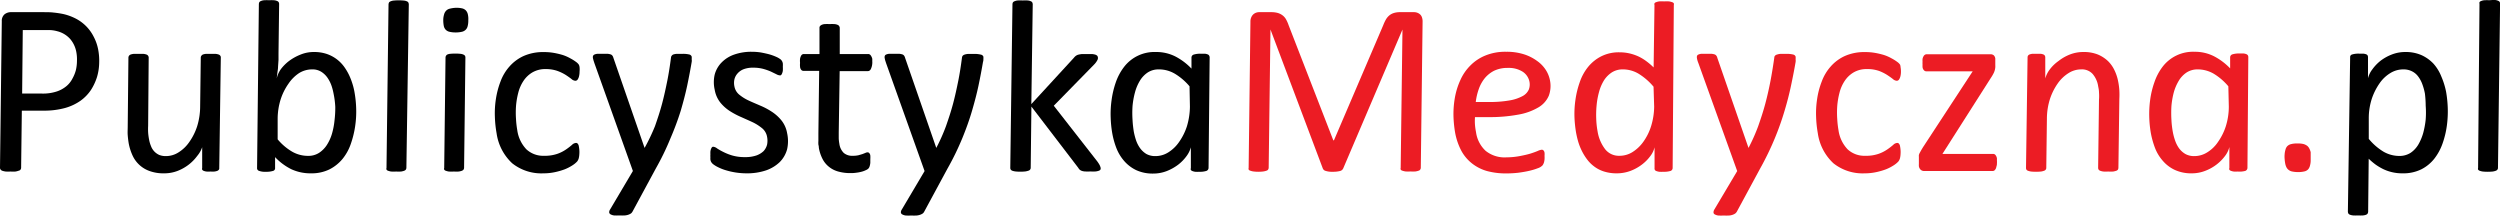
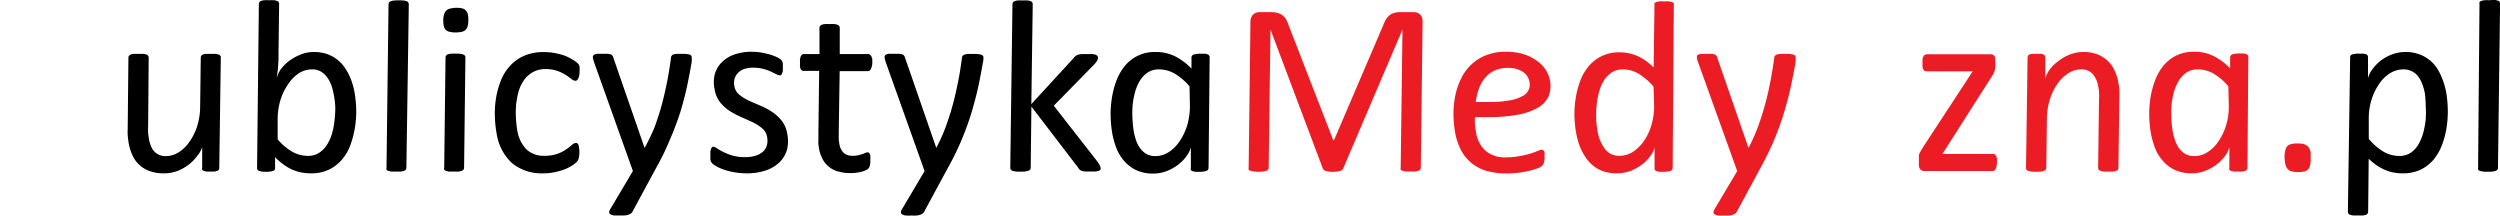
<svg xmlns="http://www.w3.org/2000/svg" viewBox="0 0 320.63 27.66">
  <defs>
    <style>.cls-1{fill:#ec1c24;}</style>
  </defs>
  <g id="Warstwa_2" data-name="Warstwa 2">
-     <path d="M12.59,6.35a7.59,7.59,0,0,1,.13,1.74,6.75,6.75,0,0,1-.28,1.79,6.88,6.88,0,0,1-.77,1.65,5.43,5.43,0,0,1-1.33,1.38,6.49,6.49,0,0,1-2,.94,10,10,0,0,1-2.78.34H2.8l-.09,7.35a.48.48,0,0,1-.07.2.36.36,0,0,1-.24.15A2.61,2.61,0,0,1,2,22a5.35,5.35,0,0,1-.65,0,5.59,5.59,0,0,1-.62,0,2.34,2.34,0,0,1-.41-.09.46.46,0,0,1-.23-.15A.34.34,0,0,1,0,21.54L.23,2.72a1.09,1.09,0,0,1,.36-.89,1.32,1.32,0,0,1,.86-.27h4c.53,0,1,0,1.41.05a12.16,12.16,0,0,1,1.21.18,6.8,6.8,0,0,1,1.64.59A5.28,5.28,0,0,1,12,4.68,5.87,5.87,0,0,1,12.59,6.35Zm-2.81.28A3.54,3.54,0,0,0,9,5,3.29,3.29,0,0,0,7.32,4a4,4,0,0,0-.86-.14c-.31,0-.64,0-1,0H2.92L2.84,12H5.41a5.61,5.61,0,0,0,1.84-.26,3.81,3.81,0,0,0,1.23-.66,3.1,3.1,0,0,0,.81-1A4.64,4.64,0,0,0,9.73,9a5.32,5.32,0,0,0,.14-1.2A5,5,0,0,0,9.78,6.63Z" />
    <path d="M28.12,21.54a.33.33,0,0,1-.05.22.49.49,0,0,1-.19.15,1.87,1.87,0,0,1-.36.09A4.22,4.22,0,0,1,27,22a4.16,4.16,0,0,1-.54,0,1.63,1.63,0,0,1-.34-.09.42.42,0,0,1-.19-.15.4.4,0,0,1,0-.22l0-2.66A3.48,3.48,0,0,1,25.29,20a5.54,5.54,0,0,1-1.07,1.1,5.68,5.68,0,0,1-1.45.82,4.75,4.75,0,0,1-1.71.31,5.19,5.19,0,0,1-1.86-.29,3.77,3.77,0,0,1-2.2-2,6.61,6.61,0,0,1-.49-1.54c-.06-.35-.1-.7-.13-1.06s0-.73,0-1.1l.09-8.88a.48.48,0,0,1,.07-.2A.48.48,0,0,1,16.74,7a1.68,1.68,0,0,1,.41-.09l.63,0,.63,0A1.61,1.61,0,0,1,18.8,7a.42.42,0,0,1,.2.16.48.48,0,0,1,.07.2L19,16.14A8.17,8.17,0,0,0,19,17a7.43,7.43,0,0,0,.12.9,4,4,0,0,0,.25.85,2,2,0,0,0,1.05,1.12,2.28,2.28,0,0,0,.86.15,3,3,0,0,0,1.62-.48,4.69,4.69,0,0,0,1.38-1.33,7.43,7.43,0,0,0,1-2,8.69,8.69,0,0,0,.39-2.56l.08-6.27a.36.36,0,0,1,.06-.2A.52.52,0,0,1,26,7a1.59,1.59,0,0,1,.4-.09l.64,0,.62,0a1.59,1.59,0,0,1,.4.09.42.42,0,0,1,.2.16.36.36,0,0,1,.06.2Z" />
    <path d="M45.46,11.79a14.27,14.27,0,0,1,.22,2.09,12.73,12.73,0,0,1-.13,2.3A12.32,12.32,0,0,1,45,18.43a6.29,6.29,0,0,1-1.06,1.94,5.27,5.27,0,0,1-1.68,1.35,5.18,5.18,0,0,1-2.37.51,5.84,5.84,0,0,1-2.53-.53,7.28,7.28,0,0,1-2.08-1.55l0,1.39a.35.35,0,0,1-.26.38,2.93,2.93,0,0,1-.92.11,2.14,2.14,0,0,1-.91-.13.35.35,0,0,1-.22-.36L33.2.5a.79.79,0,0,1,.06-.22.44.44,0,0,1,.21-.15,1.29,1.29,0,0,1,.41-.1,5.6,5.6,0,0,1,.64,0,5.11,5.11,0,0,1,.62,0,1.22,1.22,0,0,1,.4.1.36.36,0,0,1,.2.15A.55.55,0,0,1,35.8.5l-.08,6.33c0,.28,0,.56,0,.85l-.06.88c0,.29-.06.56-.09.82s-.06.48-.08.67A3.37,3.37,0,0,1,36,8.9a5.46,5.46,0,0,1,1.07-1.08A6.37,6.37,0,0,1,38.55,7a4.43,4.43,0,0,1,1.69-.33,5.06,5.06,0,0,1,1.67.25,4.56,4.56,0,0,1,2.21,1.62,7.05,7.05,0,0,1,.66,1.11,8.57,8.57,0,0,1,.43,1.12A8.47,8.47,0,0,1,45.46,11.79ZM42.78,12a7.14,7.14,0,0,0-.26-1,4.27,4.27,0,0,0-.5-1,2.78,2.78,0,0,0-.81-.79A2.12,2.12,0,0,0,40,8.9a3.15,3.15,0,0,0-1.65.48A4.91,4.91,0,0,0,37,10.73a7.43,7.43,0,0,0-1,2,8.42,8.42,0,0,0-.39,2.52l0,2.62a7.06,7.06,0,0,0,1.89,1.6,4.08,4.08,0,0,0,2,.52,2.52,2.52,0,0,0,1.41-.38,3.43,3.43,0,0,0,1-1,5.6,5.6,0,0,0,.66-1.44,9.3,9.3,0,0,0,.33-1.7A13.39,13.39,0,0,0,43,13.7,11.08,11.08,0,0,0,42.78,12Z" />
    <path d="M52.12,21.54a.48.48,0,0,1-.07.21.49.49,0,0,1-.21.15,2.1,2.1,0,0,1-.4.1,5.53,5.53,0,0,1-.63,0,5.67,5.67,0,0,1-.65,0,2.18,2.18,0,0,1-.39-.1.36.36,0,0,1-.2-.15.3.3,0,0,1,0-.21l.26-21a.79.79,0,0,1,.06-.22.44.44,0,0,1,.21-.15,1.29,1.29,0,0,1,.41-.1,6.74,6.74,0,0,1,1.27,0,1.22,1.22,0,0,1,.4.1.38.38,0,0,1,.19.15.79.79,0,0,1,.06.22Z" />
    <path d="M59.52,21.54a.48.48,0,0,1-.07.21.49.49,0,0,1-.21.15,2.1,2.1,0,0,1-.4.1,5.53,5.53,0,0,1-.63,0,5.67,5.67,0,0,1-.65,0,2,2,0,0,1-.39-.1.36.36,0,0,1-.2-.15.3.3,0,0,1,0-.21l.17-14.17a.42.42,0,0,1,.06-.21A.44.44,0,0,1,57.36,7a1.1,1.1,0,0,1,.4-.1,6.74,6.74,0,0,1,1.27,0,1.22,1.22,0,0,1,.4.1.46.46,0,0,1,.2.15.42.42,0,0,1,.06.21ZM60.06,2.6a2.66,2.66,0,0,1-.08.74.93.93,0,0,1-.26.48,1,1,0,0,1-.5.26,3.43,3.43,0,0,1-.79.08,3.37,3.37,0,0,1-.77-.08,1,1,0,0,1-.49-.26,1,1,0,0,1-.25-.48,3.79,3.79,0,0,1-.07-.74,2.42,2.42,0,0,1,.1-.73,1.1,1.1,0,0,1,.26-.49.94.94,0,0,1,.49-.27A3.56,3.56,0,0,1,58.49,1a3.22,3.22,0,0,1,.76.07,1,1,0,0,1,.5.27,1.09,1.09,0,0,1,.25.49A2.58,2.58,0,0,1,60.06,2.6Z" />
    <path d="M74.33,8.61a2.84,2.84,0,0,1,0,.58,2.47,2.47,0,0,1-.06.56,1.27,1.27,0,0,1-.18.44.35.35,0,0,1-.3.17.83.83,0,0,1-.5-.23q-.28-.22-.72-.51a5.62,5.62,0,0,0-1.07-.52A4.43,4.43,0,0,0,70,8.86a3.28,3.28,0,0,0-1.71.42,3.53,3.53,0,0,0-1.15,1.09,4.88,4.88,0,0,0-.67,1.52,10,10,0,0,0-.29,1.71,11.88,11.88,0,0,0,0,1.68,12,12,0,0,0,.16,1.41,4.44,4.44,0,0,0,1.17,2.46,3.16,3.16,0,0,0,2.27.83,4.88,4.88,0,0,0,1.7-.25,4.66,4.66,0,0,0,1.14-.58,8.15,8.15,0,0,0,.74-.57.79.79,0,0,1,.53-.25.28.28,0,0,1,.22.12.67.67,0,0,1,.13.33,4.5,4.5,0,0,1,.06.45,3.27,3.27,0,0,1,0,.54,2.73,2.73,0,0,1-.07.51,1.15,1.15,0,0,1-.21.43,3,3,0,0,1-.58.48,5.7,5.7,0,0,1-1,.52,8.78,8.78,0,0,1-1.28.37,6.91,6.91,0,0,1-1.47.15,6,6,0,0,1-4-1.29,6.49,6.49,0,0,1-2-3.84,14.57,14.57,0,0,1-.22-2.1,11.88,11.88,0,0,1,.13-2.3,10.71,10.71,0,0,1,.59-2.24,6,6,0,0,1,1.15-1.93,5.38,5.38,0,0,1,1.82-1.35,6.16,6.16,0,0,1,2.62-.5,7.12,7.12,0,0,1,1.23.1,10.16,10.16,0,0,1,1.15.27,5.41,5.41,0,0,1,1,.44,5.59,5.59,0,0,1,.73.46,1.41,1.41,0,0,1,.35.35A1,1,0,0,1,74.33,8.61Z" />
    <path d="M88.71,7.26a2,2,0,0,1,0,.35.93.93,0,0,1,0,.34c-.17,1-.36,2-.57,3s-.5,2.11-.83,3.24A36.06,36.06,0,0,1,86,17.71a33.24,33.24,0,0,1-1.88,3.88l-3,5.55a.83.83,0,0,1-.19.23,1.59,1.59,0,0,1-.32.16,1.83,1.83,0,0,1-.48.1,6.45,6.45,0,0,1-.67,0,6.88,6.88,0,0,1-.71,0,1.26,1.26,0,0,1-.44-.14.32.32,0,0,1-.18-.25.64.64,0,0,1,.12-.38l2.92-4.93L76.23,8.09l-.11-.34-.07-.27a.7.7,0,0,1,0-.29A.37.37,0,0,1,76.23,7a1.22,1.22,0,0,1,.4-.1l.64,0,.67,0a2.18,2.18,0,0,1,.39.08.48.48,0,0,1,.22.17.85.85,0,0,1,.12.27l4,11.55h0A25.38,25.38,0,0,0,84,16.19c.35-1,.65-1.91.91-2.88s.48-2,.67-2.94.35-2,.48-3a.39.39,0,0,1,.08-.21A.51.51,0,0,1,86.32,7a1.67,1.67,0,0,1,.43-.09l.7,0a3.45,3.45,0,0,1,1,.09A.44.44,0,0,1,88.71,7.26Z" />
    <path d="M100.4,8.14a3.89,3.89,0,0,1,0,.42,4.38,4.38,0,0,1,0,.51,1.39,1.39,0,0,1-.13.42c-.06.12-.13.18-.22.18a1.08,1.08,0,0,1-.48-.15l-.7-.34a7.17,7.17,0,0,0-1-.35,4.94,4.94,0,0,0-1.28-.15,3.32,3.32,0,0,0-1.2.19,2,2,0,0,0-.79.54,1.75,1.75,0,0,0-.41.77,2.1,2.1,0,0,0,0,.9,1.77,1.77,0,0,0,.61,1.05,5.51,5.51,0,0,0,1.19.75c.46.22,1,.44,1.48.65a8.92,8.92,0,0,1,1.5.79,5.34,5.34,0,0,1,1.25,1.12,3.59,3.59,0,0,1,.73,1.64,4.73,4.73,0,0,1,0,2.06,3.7,3.7,0,0,1-.94,1.64,4.8,4.8,0,0,1-1.76,1.07,7.58,7.58,0,0,1-2.49.38,9.19,9.19,0,0,1-1.42-.11,9.34,9.34,0,0,1-1.23-.28,5.71,5.71,0,0,1-1-.39,3.67,3.67,0,0,1-.66-.4,1.1,1.1,0,0,1-.23-.26.93.93,0,0,1-.11-.32,2.19,2.19,0,0,1,0-.3,2.17,2.17,0,0,1,0-.36,3.6,3.6,0,0,1,0-.36,1.38,1.38,0,0,1,.07-.32,1,1,0,0,1,.12-.23.21.21,0,0,1,.17-.08.93.93,0,0,1,.49.21,7.38,7.38,0,0,0,.79.45,6.83,6.83,0,0,0,1.16.46,5.71,5.71,0,0,0,1.65.21A4.32,4.32,0,0,0,97,19.94a2.56,2.56,0,0,0,.93-.56,1.93,1.93,0,0,0,.45-.83,2.53,2.53,0,0,0,0-1,1.84,1.84,0,0,0-.61-1.08,6.06,6.06,0,0,0-1.17-.76c-.46-.22-1-.45-1.48-.67a10,10,0,0,1-1.49-.78,5.19,5.19,0,0,1-1.24-1.1,3.62,3.62,0,0,1-.73-1.66,4.3,4.3,0,0,1,0-1.93A3.48,3.48,0,0,1,92.56,8a4.16,4.16,0,0,1,1.6-1,6.58,6.58,0,0,1,2.26-.36,7.49,7.49,0,0,1,1.17.09q.59.11,1.08.24a6.83,6.83,0,0,1,.88.32,2.69,2.69,0,0,1,.58.34A.87.87,0,0,1,100.4,8.14Z" />
    <path d="M111.87,7.53a2.43,2.43,0,0,1,0,.3,1.93,1.93,0,0,1,0,.34,2.14,2.14,0,0,1-.06.35,2.24,2.24,0,0,1-.11.31.56.56,0,0,1-.16.21.36.36,0,0,1-.23.08h-3.62l-.12,7.9c0,.22,0,.47,0,.74a5.1,5.1,0,0,0,.08.68,2,2,0,0,0,.56,1.17,1.65,1.65,0,0,0,1.16.37,3.17,3.17,0,0,0,.73-.07l.51-.15.38-.15a.64.64,0,0,1,.28-.07.27.27,0,0,1,.21.09.56.56,0,0,1,.14.32,3.14,3.14,0,0,1,0,.45c0,.16,0,.32,0,.48a2.24,2.24,0,0,1-.08.42.84.84,0,0,1-.15.3,1,1,0,0,1-.34.22,2.79,2.79,0,0,1-.54.2,4.56,4.56,0,0,1-.68.13,4.36,4.36,0,0,1-.72.05,5.65,5.65,0,0,1-1.56-.19,3.21,3.21,0,0,1-1.2-.59,3.07,3.07,0,0,1-.84-1,5,5,0,0,1-.49-1.45q0-.2-.06-.42a3.64,3.64,0,0,1,0-.48c0-.17,0-.34,0-.5s0-.33,0-.48l.1-8h-2a.39.39,0,0,1-.28-.11.68.68,0,0,1-.17-.4,2.44,2.44,0,0,1,0-.51,2.37,2.37,0,0,1,0-.54,1.28,1.28,0,0,1,.16-.43.39.39,0,0,1,.33-.17h2l0-3.37a.3.3,0,0,1,.06-.2.56.56,0,0,1,.22-.17,1.09,1.09,0,0,1,.39-.1,5.53,5.53,0,0,1,.63,0,5.29,5.29,0,0,1,.63,0,1.22,1.22,0,0,1,.4.1.39.39,0,0,1,.2.17.48.48,0,0,1,.07.2l0,3.37h3.62a.4.4,0,0,1,.35.17A1.28,1.28,0,0,1,111.87,7.53Z" />
    <path d="M126.12,7.26a2,2,0,0,1,0,.35.93.93,0,0,1-.05.34c-.17,1-.36,2-.57,3s-.5,2.11-.83,3.24-.75,2.31-1.25,3.53a35.09,35.09,0,0,1-1.89,3.88l-3,5.55a.69.69,0,0,1-.19.23,1.36,1.36,0,0,1-.32.16,1.84,1.84,0,0,1-.47.1,6.66,6.66,0,0,1-.68,0,6.88,6.88,0,0,1-.71,0,1.26,1.26,0,0,1-.44-.14.32.32,0,0,1-.18-.25.64.64,0,0,1,.12-.38l2.92-4.93L113.64,8.09l-.11-.34a2.32,2.32,0,0,1-.06-.27.56.56,0,0,1,0-.29.31.31,0,0,1,.17-.19,1.22,1.22,0,0,1,.4-.1l.64,0,.67,0a2,2,0,0,1,.39.08.48.48,0,0,1,.22.17.85.85,0,0,1,.12.27l4,11.55h0a23.61,23.61,0,0,0,1.24-2.78c.35-1,.65-1.91.91-2.88s.48-2,.67-2.94.35-2,.48-3a.49.49,0,0,1,.08-.21.57.57,0,0,1,.23-.15,1.67,1.67,0,0,1,.43-.09l.7,0a3.4,3.4,0,0,1,1,.09A.42.42,0,0,1,126.12,7.26Z" />
    <path d="M140.8,7.32a.54.54,0,0,1-.06.39,2.34,2.34,0,0,1-.42.57l-5.17,5.28,5.57,7.13a4.1,4.1,0,0,1,.31.48,1.88,1.88,0,0,1,.12.31.47.47,0,0,1,0,.24.39.39,0,0,1-.2.17,2.17,2.17,0,0,1-.42.1,6.07,6.07,0,0,1-.68,0,6.41,6.41,0,0,1-.7,0,1.49,1.49,0,0,1-.42-.08.88.88,0,0,1-.27-.16,1.25,1.25,0,0,1-.18-.24l-6-7.84-.09,7.86a.38.38,0,0,1-.29.36,2.23,2.23,0,0,1-.41.1,6.63,6.63,0,0,1-1.26,0,2.07,2.07,0,0,1-.39-.09.44.44,0,0,1-.21-.15.4.4,0,0,1-.06-.22l.28-21a.55.55,0,0,1,.06-.22.44.44,0,0,1,.21-.15,1.3,1.3,0,0,1,.4-.1,5.79,5.79,0,0,1,.65,0,5.41,5.41,0,0,1,.63,0,1.22,1.22,0,0,1,.4.1.38.38,0,0,1,.19.15.79.79,0,0,1,.06.22l-.18,12.82,5.46-5.94a1.36,1.36,0,0,1,.24-.24,1,1,0,0,1,.33-.16,4.13,4.13,0,0,1,.47-.08l.65,0,.64,0a2.42,2.42,0,0,1,.42.08.66.66,0,0,1,.24.14A.42.42,0,0,1,140.8,7.32Z" />
    <path d="M155,21.54a.42.42,0,0,1-.28.38,2.71,2.71,0,0,1-.92.11,3.74,3.74,0,0,1-.52,0,1.75,1.75,0,0,1-.35-.09.45.45,0,0,1-.2-.14.29.29,0,0,1,0-.23l0-2.68a3.31,3.31,0,0,1-.54,1.11,5.47,5.47,0,0,1-1.06,1.1,6.16,6.16,0,0,1-1.47.83,4.8,4.8,0,0,1-1.77.33,5,5,0,0,1-2.17-.44,4.77,4.77,0,0,1-1.53-1.16,5.64,5.64,0,0,1-1-1.64,10.21,10.21,0,0,1-.53-1.87,14.13,14.13,0,0,1-.21-2,12.68,12.68,0,0,1,.11-2.29,11.6,11.6,0,0,1,.53-2.26,7,7,0,0,1,1.06-2,4.91,4.91,0,0,1,4.08-1.93,5.42,5.42,0,0,1,2.51.57,7.88,7.88,0,0,1,2.07,1.56l0-1.44A.4.4,0,0,1,153.1,7a2.81,2.81,0,0,1,.91-.11l.53,0a1.45,1.45,0,0,1,.36.09.36.36,0,0,1,.18.16.47.47,0,0,1,.06.2Zm-2.44-10.47a7.52,7.52,0,0,0-1.91-1.63,4,4,0,0,0-2-.54,2.55,2.55,0,0,0-1.46.4,3.34,3.34,0,0,0-1,1.06,5.64,5.64,0,0,0-.63,1.5,10.23,10.23,0,0,0-.31,1.74,13.13,13.13,0,0,0,0,1.77,13.54,13.54,0,0,0,.17,1.56,8.78,8.78,0,0,0,.29,1.09,3.89,3.89,0,0,0,.52,1,2.78,2.78,0,0,0,.8.73,2.34,2.34,0,0,0,1.16.27,3.1,3.1,0,0,0,1.65-.48,4.69,4.69,0,0,0,1.38-1.33,7.44,7.44,0,0,0,1-2,9.07,9.07,0,0,0,.39-2.53Z" />
    <path class="cls-1" d="M182.22,21.54a.48.48,0,0,1-.07.2.34.34,0,0,1-.21.15,2.1,2.1,0,0,1-.4.1,5.31,5.31,0,0,1-.64,0,5.45,5.45,0,0,1-.64,0,2.23,2.23,0,0,1-.41-.1.34.34,0,0,1-.21-.15.29.29,0,0,1,0-.2l.23-17.75h0L172.27,21.6a.6.6,0,0,1-.4.33,3.56,3.56,0,0,1-.94.1,2.7,2.7,0,0,1-.94-.12.53.53,0,0,1-.34-.31L162.94,3.78h0l-.23,17.76a.48.48,0,0,1-.07.2.34.34,0,0,1-.21.15,2.1,2.1,0,0,1-.4.1,5.14,5.14,0,0,1-1.28,0,1.92,1.92,0,0,1-.4-.1.34.34,0,0,1-.21-.15.34.34,0,0,1,0-.2l.23-18.75a1.32,1.32,0,0,1,.1-.55,1.11,1.11,0,0,1,.26-.39,1.13,1.13,0,0,1,.36-.22,1.16,1.16,0,0,1,.42-.07H163a3.15,3.15,0,0,1,.87.1,1.9,1.9,0,0,1,.62.31,1.63,1.63,0,0,1,.45.52,4.42,4.42,0,0,1,.33.75L171,18h.08L177.4,3.24a5.59,5.59,0,0,1,.34-.73,2,2,0,0,1,.43-.52,1.68,1.68,0,0,1,.59-.32,2.55,2.55,0,0,1,.77-.11h1.8a1.21,1.21,0,0,1,.43.07,1.07,1.07,0,0,1,.37.22.88.88,0,0,1,.24.38,1.54,1.54,0,0,1,.08.56Z" />
    <path class="cls-1" d="M198.78,10.27a3.61,3.61,0,0,1-.14,2,3.2,3.2,0,0,1-1.3,1.48,7.59,7.59,0,0,1-2.56.94,20.06,20.06,0,0,1-3.94.33h-1.67a6.67,6.67,0,0,0,0,1,7.66,7.66,0,0,0,.13.91,4,4,0,0,0,1.23,2.41,3.86,3.86,0,0,0,2.68.84A9.39,9.39,0,0,0,195,20c.52-.1,1-.21,1.34-.32s.67-.23.9-.33a1.56,1.56,0,0,1,.5-.15.3.3,0,0,1,.23.11.52.52,0,0,1,.12.29,1.92,1.92,0,0,1,0,.38,3.27,3.27,0,0,1,0,.44,2,2,0,0,1-.08.44,1.35,1.35,0,0,1-.17.34,1.44,1.44,0,0,1-.6.37,7.81,7.81,0,0,1-1.08.33c-.42.1-.89.18-1.4.25a13.34,13.34,0,0,1-1.56.09,9.22,9.22,0,0,1-2.51-.31,5.53,5.53,0,0,1-1.94-1,5.24,5.24,0,0,1-1.35-1.63,8.07,8.07,0,0,1-.78-2.3,14.8,14.8,0,0,1-.21-2.2,12,12,0,0,1,.19-2.32,9.38,9.38,0,0,1,.69-2.2,6.2,6.2,0,0,1,1.27-1.86,5.69,5.69,0,0,1,1.92-1.29,6.68,6.68,0,0,1,2.68-.49,7.31,7.31,0,0,1,2.31.33,5.82,5.82,0,0,1,1.67.85A4.16,4.16,0,0,1,198.27,9,3.76,3.76,0,0,1,198.78,10.27Zm-2.62.23a2,2,0,0,0-.87-1.3,3.32,3.32,0,0,0-1.89-.49,4,4,0,0,0-1.75.35,3.78,3.78,0,0,0-1.21.95,4.65,4.65,0,0,0-.78,1.4,7.67,7.67,0,0,0-.39,1.67h1.61a14.61,14.61,0,0,0,2.72-.2,5.39,5.39,0,0,0,1.68-.56,1.78,1.78,0,0,0,.79-.83A1.83,1.83,0,0,0,196.16,10.5Z" />
    <path class="cls-1" d="M214.52,21.54a.4.4,0,0,1-.26.38,2.82,2.82,0,0,1-.93.11,4,4,0,0,1-.54,0,2,2,0,0,1-.35-.09.33.33,0,0,1-.24-.37V18.89a2.94,2.94,0,0,1-.53,1.11,5.25,5.25,0,0,1-1.07,1.09,5.77,5.77,0,0,1-1.47.82,5,5,0,0,1-1.77.32,5.32,5.32,0,0,1-1.66-.24,4.13,4.13,0,0,1-1.27-.66,4.41,4.41,0,0,1-.93-.95,6.77,6.77,0,0,1-.67-1.12,7.34,7.34,0,0,1-.44-1.15c-.11-.39-.19-.75-.25-1.07a15.07,15.07,0,0,1-.21-2,12.51,12.51,0,0,1,.13-2.28,11.54,11.54,0,0,1,.55-2.23,6.38,6.38,0,0,1,1.06-1.94,5.22,5.22,0,0,1,1.68-1.36,5,5,0,0,1,2.38-.52,5.57,5.57,0,0,1,1.3.15,6,6,0,0,1,1.17.41,6.23,6.23,0,0,1,1,.62,8.15,8.15,0,0,1,.88.76l.11-8a.34.34,0,0,1,0-.22.38.38,0,0,1,.21-.15,2,2,0,0,1,.39-.1,5.17,5.17,0,0,1,.64,0,5.27,5.27,0,0,1,.63,0,2.32,2.32,0,0,1,.4.1.38.38,0,0,1,.21.15.42.42,0,0,1,0,.22Zm-2.45-10.42a7.9,7.9,0,0,0-1.91-1.66,3.92,3.92,0,0,0-2-.56,2.57,2.57,0,0,0-1.43.38,3.43,3.43,0,0,0-1,1,5.52,5.52,0,0,0-.64,1.48,9.79,9.79,0,0,0-.32,1.73,12.88,12.88,0,0,0-.05,1.75,10.62,10.62,0,0,0,.17,1.59,5.07,5.07,0,0,0,1,2.34,2.24,2.24,0,0,0,1.82.81,3.11,3.11,0,0,0,1.65-.47,4.9,4.9,0,0,0,1.39-1.31,7,7,0,0,0,1-2,8.75,8.75,0,0,0,.4-2.52Z" />
    <path class="cls-1" d="M230.29,7.26a2,2,0,0,1,0,.35,1.22,1.22,0,0,1,0,.34c-.17,1-.37,2-.58,3s-.49,2.11-.83,3.24a35.9,35.9,0,0,1-1.25,3.53,36.79,36.79,0,0,1-1.88,3.88l-3,5.55a.87.87,0,0,1-.2.23,1.36,1.36,0,0,1-.32.16,1.74,1.74,0,0,1-.47.1,6.66,6.66,0,0,1-.68,0,7,7,0,0,1-.71,0,1.26,1.26,0,0,1-.44-.14.29.29,0,0,1-.17-.25.7.7,0,0,1,.11-.38l2.93-4.93L217.82,8.09a3.54,3.54,0,0,1-.12-.34,2.32,2.32,0,0,1-.06-.27.7.7,0,0,1,0-.29.3.3,0,0,1,.18-.19,1.09,1.09,0,0,1,.39-.1l.64,0,.67,0a2,2,0,0,1,.39.08.48.48,0,0,1,.22.17.67.67,0,0,1,.12.27l4,11.55h0a23.61,23.61,0,0,0,1.24-2.78c.35-1,.65-1.91.91-2.88s.49-2,.67-2.94.35-2,.49-3a.32.32,0,0,1,.08-.21A.47.47,0,0,1,227.9,7a1.77,1.77,0,0,1,.43-.09l.71,0A3.37,3.37,0,0,1,230,7,.42.42,0,0,1,230.29,7.26Z" />
-     <path class="cls-1" d="M243.75,8.61a2.84,2.84,0,0,1,.05.58,2.47,2.47,0,0,1-.06.56,1.27,1.27,0,0,1-.18.44.35.35,0,0,1-.3.17.83.83,0,0,1-.5-.23q-.28-.22-.72-.51A5.62,5.62,0,0,0,241,9.1a4.43,4.43,0,0,0-1.55-.24,3.28,3.28,0,0,0-1.71.42,3.53,3.53,0,0,0-1.15,1.09,4.88,4.88,0,0,0-.67,1.52,10,10,0,0,0-.29,1.71,11.88,11.88,0,0,0,0,1.68,12,12,0,0,0,.16,1.41,4.44,4.44,0,0,0,1.17,2.46,3.15,3.15,0,0,0,2.26.83,4.9,4.9,0,0,0,1.71-.25,4.66,4.66,0,0,0,1.14-.58,8.15,8.15,0,0,0,.74-.57.79.79,0,0,1,.53-.25.28.28,0,0,1,.22.12.67.67,0,0,1,.13.33,4.5,4.5,0,0,1,.06.45,3.27,3.27,0,0,1,0,.54,2.73,2.73,0,0,1-.07.51,1.15,1.15,0,0,1-.21.43,3,3,0,0,1-.58.48,5.7,5.7,0,0,1-1,.52,8.78,8.78,0,0,1-1.28.37,6.91,6.91,0,0,1-1.47.15,6,6,0,0,1-4-1.29,6.49,6.49,0,0,1-2-3.84,14.57,14.57,0,0,1-.22-2.1,11.88,11.88,0,0,1,.13-2.3,10.13,10.13,0,0,1,.59-2.24,6,6,0,0,1,1.15-1.93,5.38,5.38,0,0,1,1.82-1.35,6.16,6.16,0,0,1,2.62-.5,7.12,7.12,0,0,1,1.23.1,10.16,10.16,0,0,1,1.15.27,5.41,5.41,0,0,1,1,.44,5.59,5.59,0,0,1,.73.46,1.41,1.41,0,0,1,.35.35A1,1,0,0,1,243.75,8.61Z" />
    <path class="cls-1" d="M255.9,7.49c0,.06,0,.13,0,.23s0,.21,0,.32v.33a2.1,2.1,0,0,1,0,.27,2.07,2.07,0,0,1-.17.66,5.18,5.18,0,0,1-.41.71l-6.2,9.73h6.5a.37.37,0,0,1,.31.15.92.92,0,0,1,.18.41q0,.12,0,.3a1.93,1.93,0,0,1,0,.34c0,.12,0,.23-.05.36a1.5,1.5,0,0,1-.09.32.81.81,0,0,1-.17.23.36.36,0,0,1-.23.08h-8.77a.64.64,0,0,1-.47-.16.81.81,0,0,1-.23-.45,2,2,0,0,1,0-.28v-.36c0-.12,0-.23,0-.34s0-.18,0-.23a1.37,1.37,0,0,1,0-.23,1.86,1.86,0,0,1,.09-.24l.18-.32c.07-.13.16-.27.26-.44L253,9.15h-5.92a.42.42,0,0,1-.33-.14.68.68,0,0,1-.18-.41,2.79,2.79,0,0,1,0-.32,2,2,0,0,1,0-.35,2.2,2.2,0,0,1,0-.36.93.93,0,0,1,.11-.32.51.51,0,0,1,.17-.21.41.41,0,0,1,.24-.08h8.18a.63.63,0,0,1,.44.14A.72.72,0,0,1,255.9,7.49Z" />
    <path class="cls-1" d="M271.67,10.5a8.34,8.34,0,0,1,.14,1.09,10,10,0,0,1,0,1.1l-.12,8.85a.65.65,0,0,1-.06.21.44.44,0,0,1-.21.15,2.58,2.58,0,0,1-.4.1,5.6,5.6,0,0,1-.64,0,5.53,5.53,0,0,1-.63,0,2.1,2.1,0,0,1-.4-.1.46.46,0,0,1-.2-.15.47.47,0,0,1-.06-.21l.11-8.75a6,6,0,0,0,0-.95c0-.3-.07-.57-.11-.8a3.13,3.13,0,0,0-.7-1.55,1.85,1.85,0,0,0-1.48-.59,3,3,0,0,0-1.62.48,4.78,4.78,0,0,0-1.38,1.32,7.58,7.58,0,0,0-1,2,8.41,8.41,0,0,0-.39,2.51l-.08,6.33a.38.38,0,0,1-.07.21.44.44,0,0,1-.21.15,1.92,1.92,0,0,1-.4.1,6.74,6.74,0,0,1-1.27,0,2.1,2.1,0,0,1-.4-.1.41.41,0,0,1-.2-.15.46.46,0,0,1-.05-.21l.2-14.19a.46.46,0,0,1,.05-.2.44.44,0,0,1,.19-.16,1.54,1.54,0,0,1,.37-.09l.53,0,.55,0a1.26,1.26,0,0,1,.35.09.36.36,0,0,1,.18.16.46.46,0,0,1,.05.2l0,2.71a3.49,3.49,0,0,1,.56-1.13A5,5,0,0,1,264,7.83,5.76,5.76,0,0,1,265.44,7a4.74,4.74,0,0,1,1.78-.33,4.79,4.79,0,0,1,1.83.32,4.3,4.3,0,0,1,1.31.85,4.12,4.12,0,0,1,.85,1.22A5.83,5.83,0,0,1,271.67,10.5Z" />
    <path class="cls-1" d="M288.24,21.54a.43.43,0,0,1-.28.38A2.71,2.71,0,0,1,287,22a3.89,3.89,0,0,1-.53,0,2,2,0,0,1-.35-.09.45.45,0,0,1-.2-.14.34.34,0,0,1,0-.23l0-2.68a3.09,3.09,0,0,1-.53,1.11,5.67,5.67,0,0,1-2.54,1.93,4.74,4.74,0,0,1-1.76.33,5,5,0,0,1-2.17-.44,4.56,4.56,0,0,1-1.53-1.16,5.46,5.46,0,0,1-1-1.64,11.07,11.07,0,0,1-.53-1.87,14.13,14.13,0,0,1-.21-2,13.67,13.67,0,0,1,.11-2.29,10.94,10.94,0,0,1,.54-2.26,6.94,6.94,0,0,1,1.05-2,4.91,4.91,0,0,1,4.08-1.93,5.4,5.4,0,0,1,2.51.57,7.93,7.93,0,0,1,2.08,1.56l0-1.44a.41.41,0,0,1,.29-.36,2.81,2.81,0,0,1,.91-.11l.54,0a1.36,1.36,0,0,1,.35.09.44.44,0,0,1,.19.16.46.46,0,0,1,.05.2Zm-2.45-10.47a7.49,7.49,0,0,0-1.9-1.63,4.09,4.09,0,0,0-2-.54,2.58,2.58,0,0,0-1.46.4,3.31,3.31,0,0,0-1,1.06,6,6,0,0,0-.64,1.5,10.21,10.21,0,0,0-.3,1.74,15,15,0,0,0,0,1.77,11.56,11.56,0,0,0,.18,1.56,7.32,7.32,0,0,0,.29,1.09,3.87,3.87,0,0,0,.51,1,2.69,2.69,0,0,0,.81.73,2.3,2.3,0,0,0,1.15.27,3.1,3.1,0,0,0,1.65-.48,4.47,4.47,0,0,0,1.38-1.33,7.44,7.44,0,0,0,1-2,8.39,8.39,0,0,0,.39-2.53Z" />
    <path class="cls-1" d="M296.35,19.52c0,.15,0,.33,0,.52s0,.41,0,.62a2.61,2.61,0,0,1-.09.58,1.16,1.16,0,0,1-.22.46.93.93,0,0,1-.48.28,3.41,3.41,0,0,1-.87.09A3.69,3.69,0,0,1,294,22a1.06,1.06,0,0,1-.48-.21,1,1,0,0,1-.29-.36,1.69,1.69,0,0,1-.15-.48,4.5,4.5,0,0,1-.07-.56,3.09,3.09,0,0,1,0-.61,2.52,2.52,0,0,1,.1-.56,1.06,1.06,0,0,1,.21-.44,1,1,0,0,1,.45-.28,3,3,0,0,1,.91-.1,3,3,0,0,1,.74.07,1.53,1.53,0,0,1,.48.23,1.09,1.09,0,0,1,.28.36A2,2,0,0,1,296.35,19.52Z" />
    <path d="M313.72,11.79a15.05,15.05,0,0,1,.21,2.06,13.7,13.7,0,0,1-.12,2.3,11.47,11.47,0,0,1-.55,2.26,6.79,6.79,0,0,1-1.06,1.95,5,5,0,0,1-1.67,1.36,5.2,5.2,0,0,1-2.39.51,5.57,5.57,0,0,1-1.32-.14,5.48,5.48,0,0,1-1.14-.39,7.21,7.21,0,0,1-1-.59,9.05,9.05,0,0,1-.89-.75l-.07,6.8a.71.71,0,0,1-.06.22.47.47,0,0,1-.2.16,1.59,1.59,0,0,1-.4.09,5.79,5.79,0,0,1-.65,0,5.28,5.28,0,0,1-.61,0,1.8,1.8,0,0,1-.41-.09.45.45,0,0,1-.21-.16.71.71,0,0,1-.06-.22l.29-19.81a.34.34,0,0,1,.24-.36,2.82,2.82,0,0,1,.93-.11l.54,0a1.9,1.9,0,0,1,.34.08.42.42,0,0,1,.19.15.54.54,0,0,1,.05.22l0,2.7a3.14,3.14,0,0,1,.54-1.11,5.47,5.47,0,0,1,1.05-1.11A5.76,5.76,0,0,1,306.73,7a4.74,4.74,0,0,1,1.76-.33,5,5,0,0,1,2.09.41,4.91,4.91,0,0,1,1.52,1.09,5.5,5.5,0,0,1,1,1.63A9.69,9.69,0,0,1,313.72,11.79ZM311,12a7.34,7.34,0,0,0-.35-1.25,3.8,3.8,0,0,0-.56-1,2.2,2.2,0,0,0-.8-.63,2.38,2.38,0,0,0-1.07-.22,3.14,3.14,0,0,0-1.65.47,4.56,4.56,0,0,0-1.39,1.32,7.82,7.82,0,0,0-1,2,8.14,8.14,0,0,0-.38,2.53l0,2.59a7.37,7.37,0,0,0,1.9,1.65,4.05,4.05,0,0,0,2,.54,2.64,2.64,0,0,0,1.45-.39,3.34,3.34,0,0,0,1-1.06,6.48,6.48,0,0,0,.63-1.49,11,11,0,0,0,.32-1.73,11.84,11.84,0,0,0,0-1.78A13.48,13.48,0,0,0,311,12Z" />
    <path d="M320.37,21.54a.38.38,0,0,1-.07.21.44.44,0,0,1-.21.15,1.92,1.92,0,0,1-.4.1,6.74,6.74,0,0,1-1.27,0,2.1,2.1,0,0,1-.4-.1.46.46,0,0,1-.2-.15.36.36,0,0,1,0-.21L318,.5a.54.54,0,0,1,0-.22.44.44,0,0,1,.21-.15,1.37,1.37,0,0,1,.41-.1,5.67,5.67,0,0,1,.65,0A5.53,5.53,0,0,1,320,0a1.23,1.23,0,0,1,.39.1.41.41,0,0,1,.2.15.54.54,0,0,1,.05.22Z" />
  </g>
</svg>